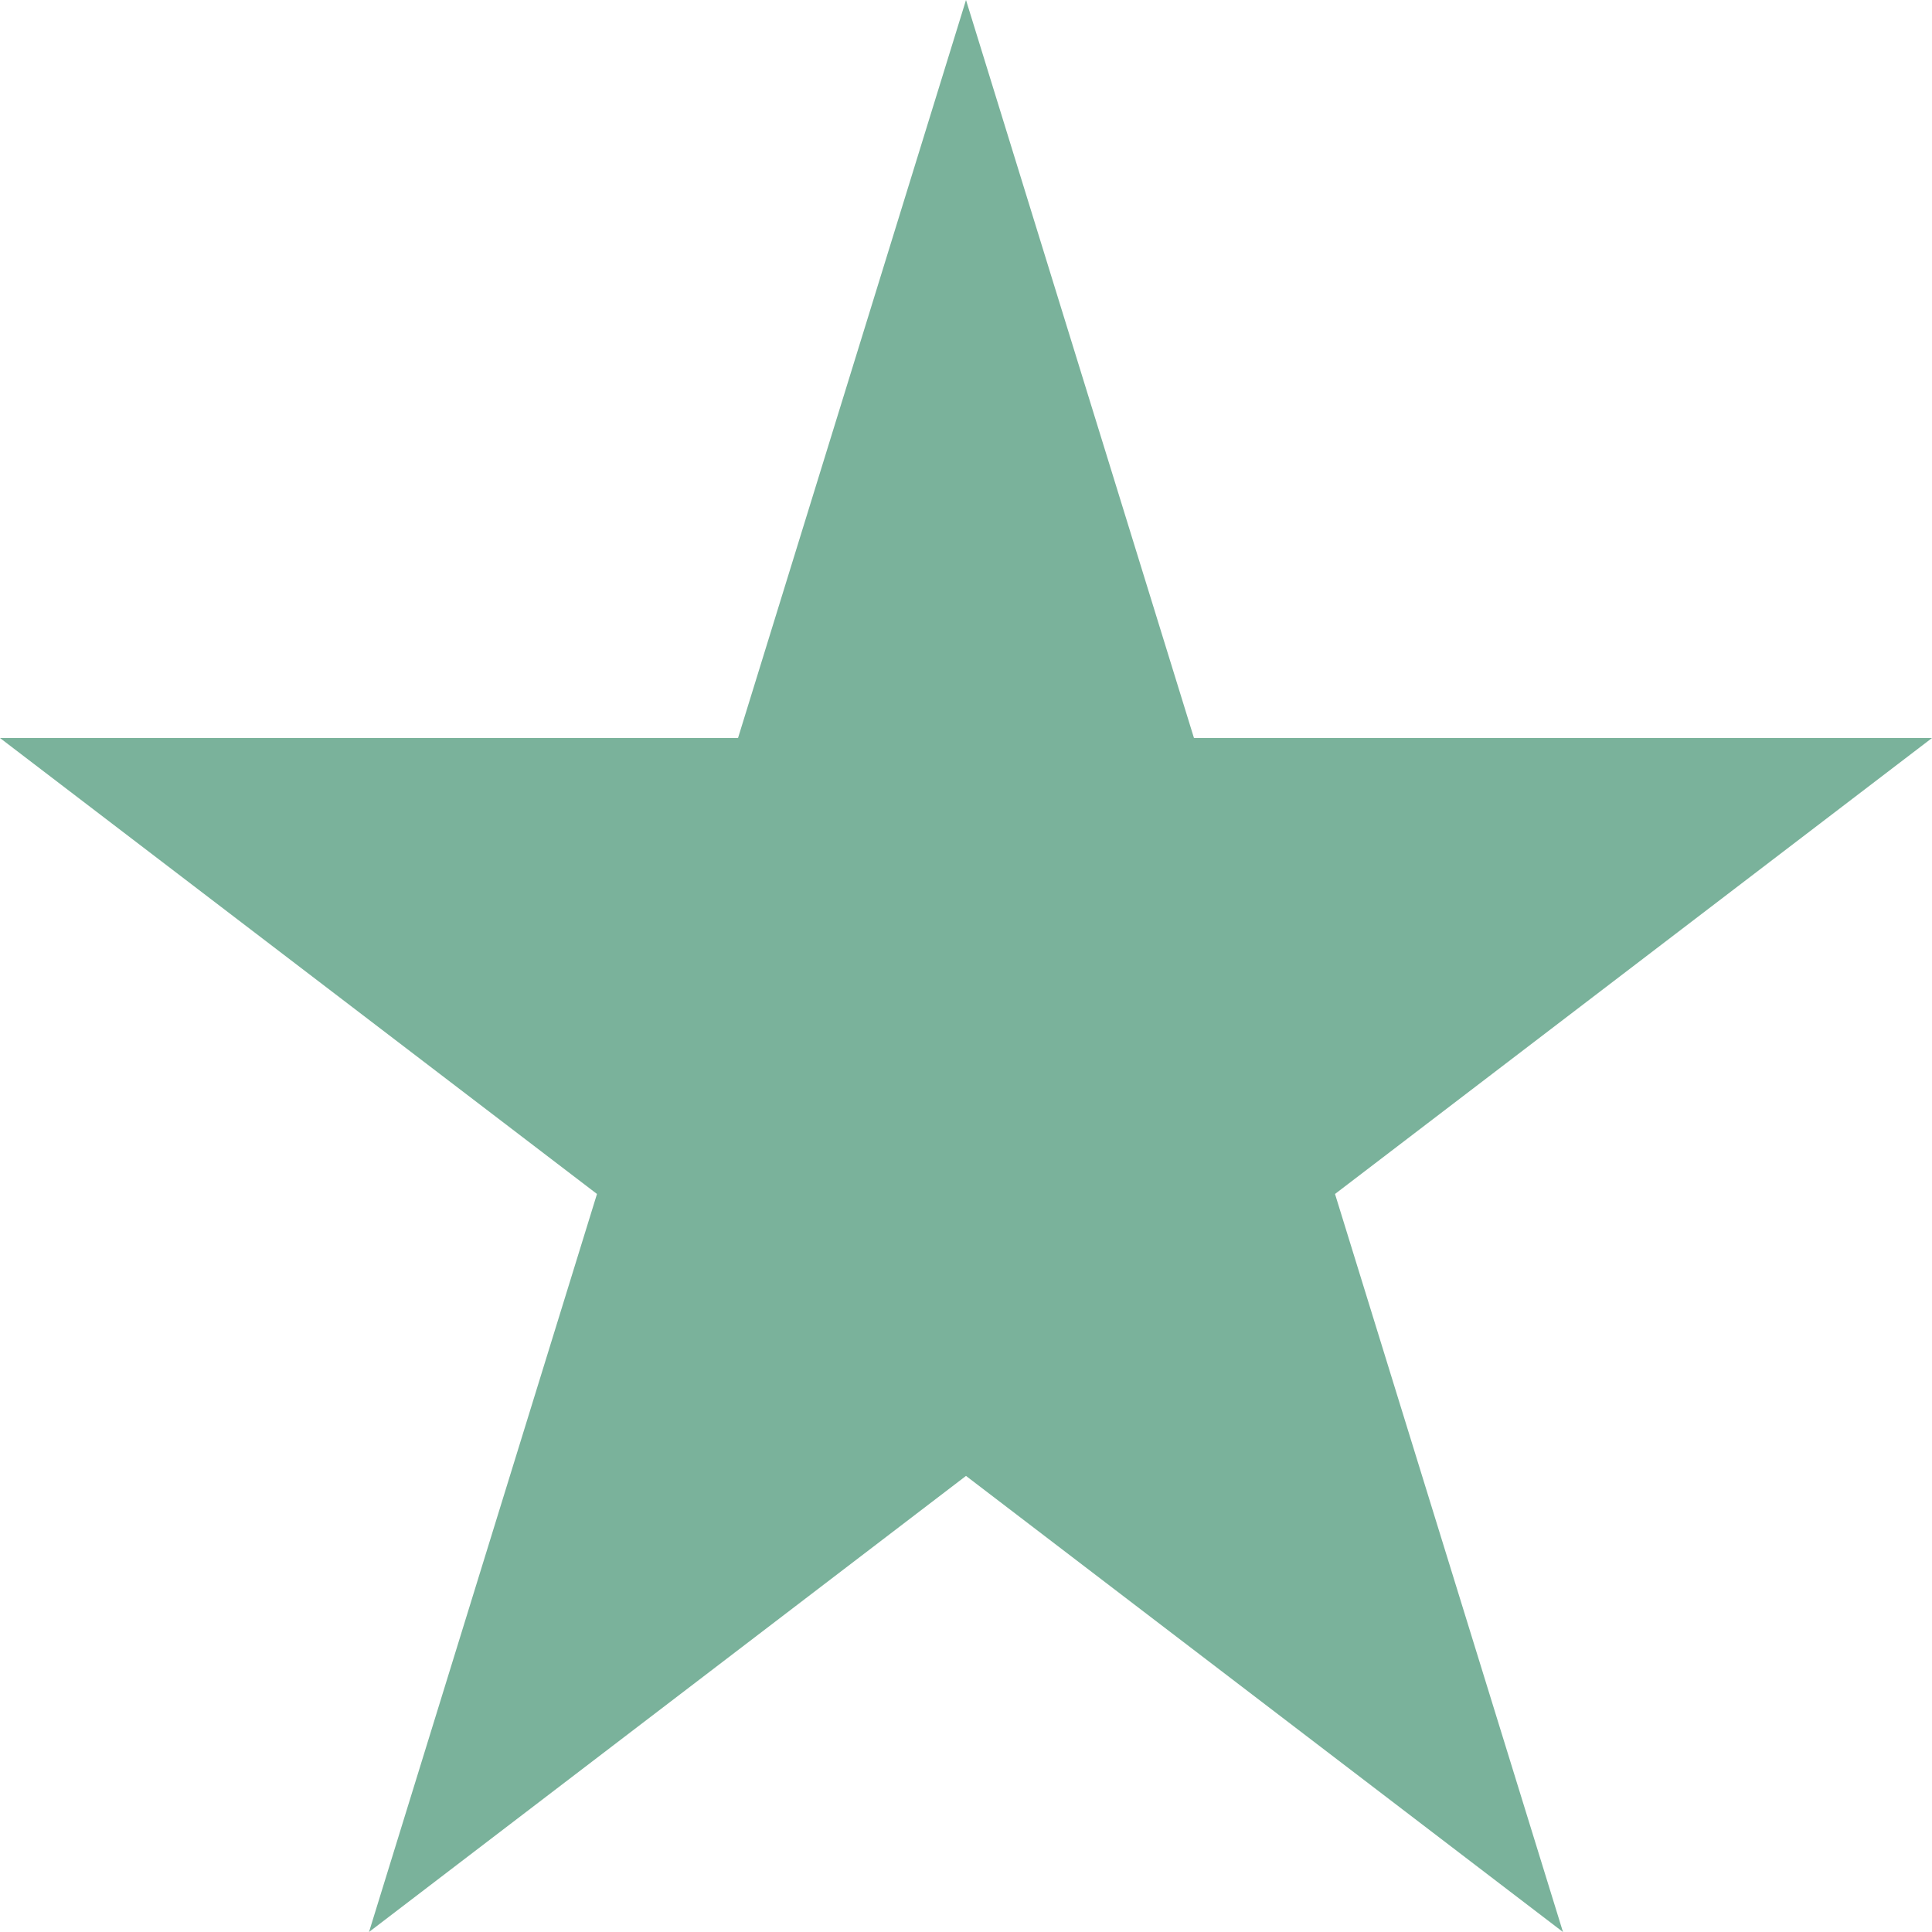
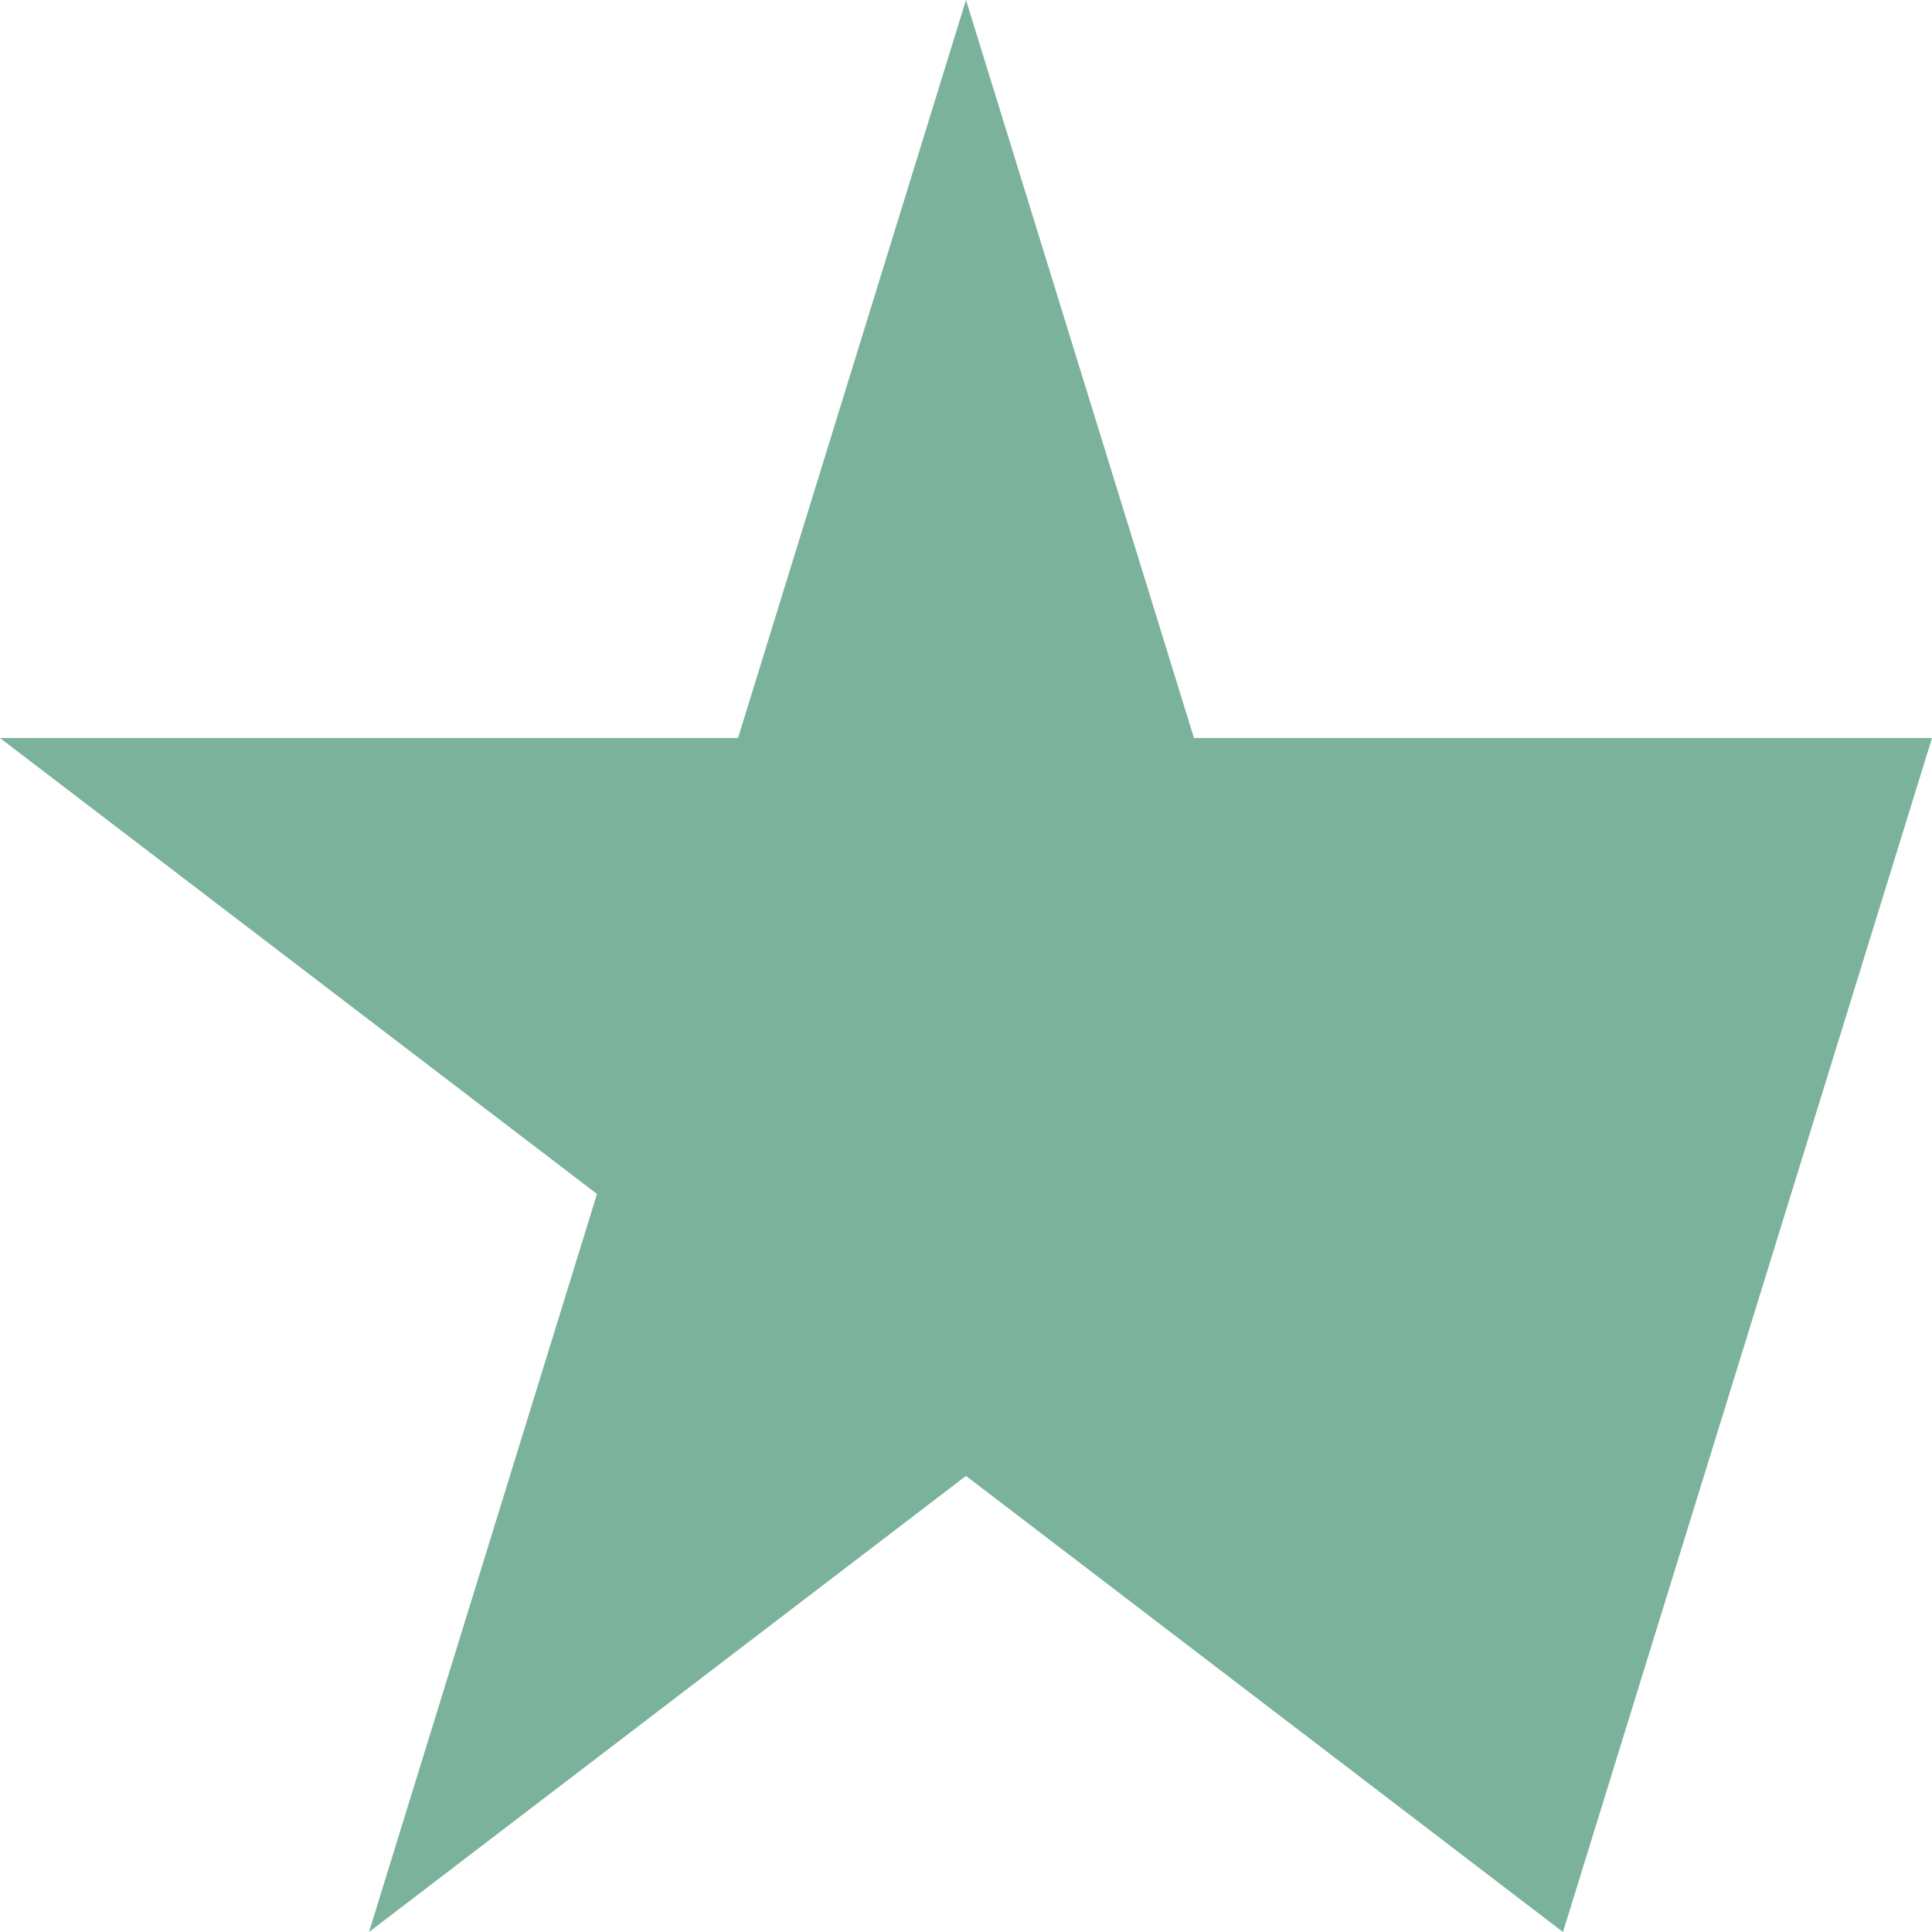
<svg xmlns="http://www.w3.org/2000/svg" width="14" height="14" viewBox="0 0 14 14" fill="none">
-   <path d="M7 0L8.652 5.348H14L9.674 8.652L11.326 14L7 10.695L2.674 14L4.326 8.652L0 5.348H5.348L7 0Z" fill="#7AB29B" />
+   <path d="M7 0L8.652 5.348H14L11.326 14L7 10.695L2.674 14L4.326 8.652L0 5.348H5.348L7 0Z" fill="#7AB29B" />
</svg>